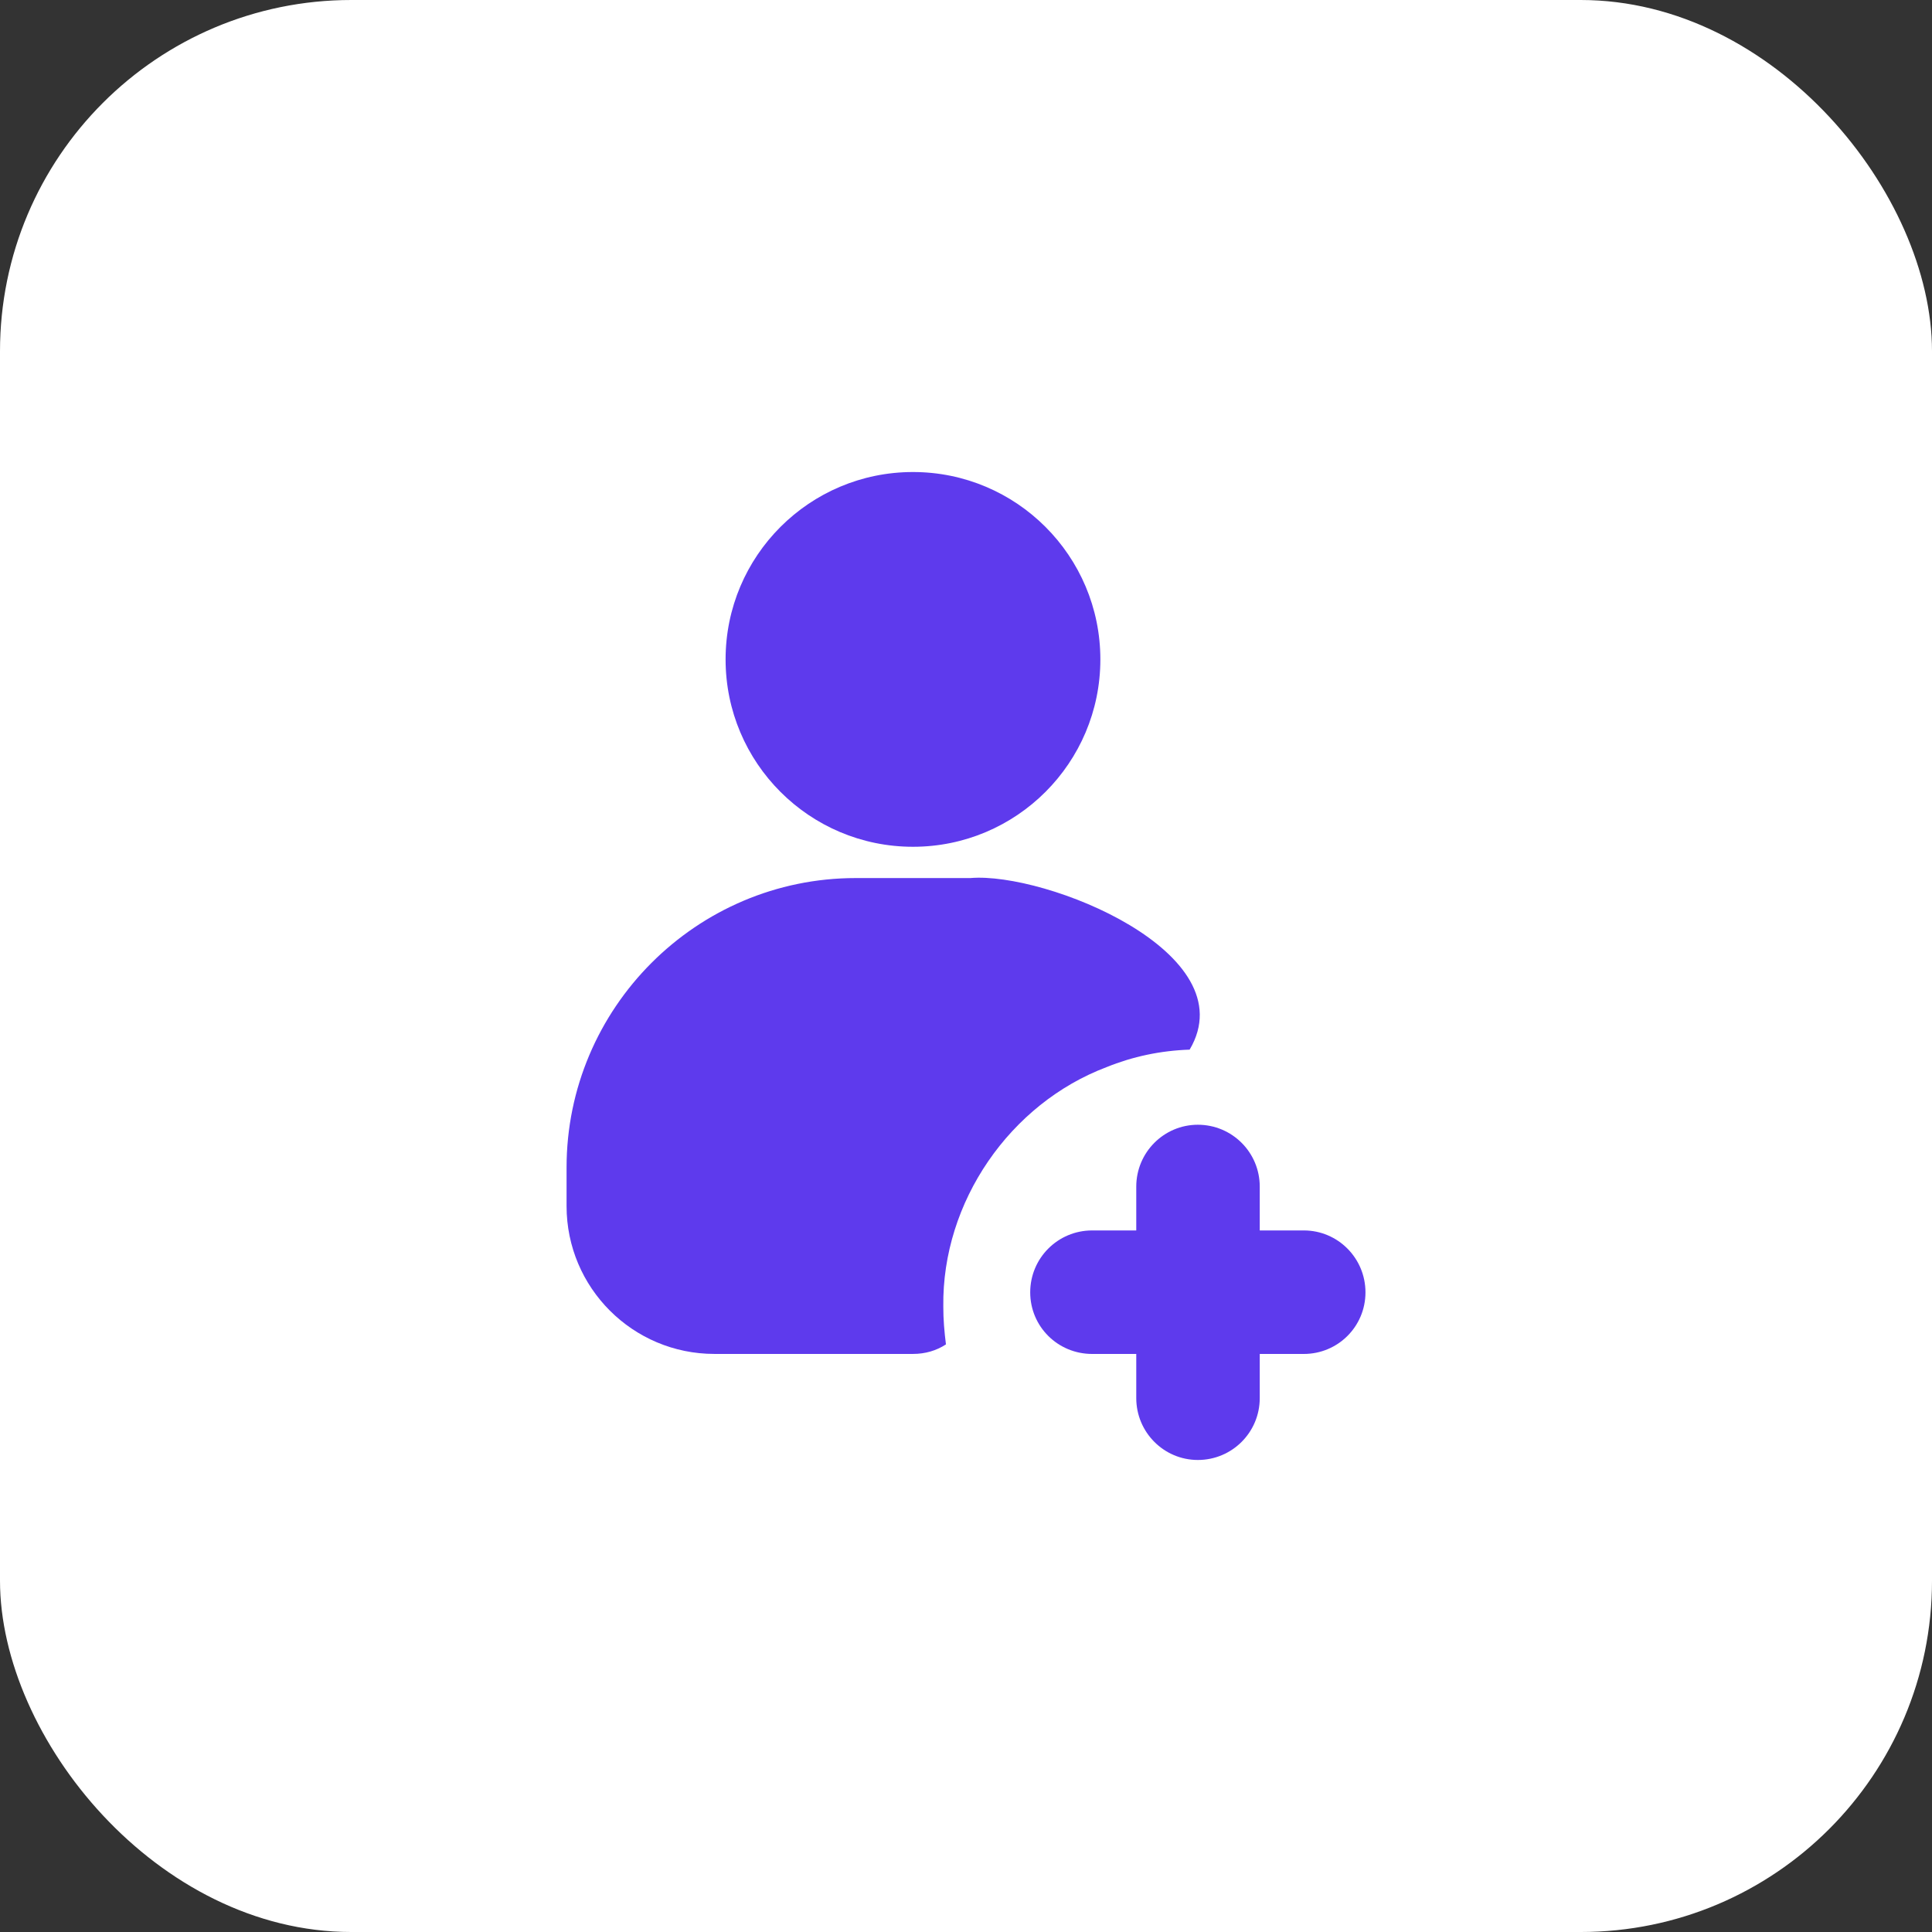
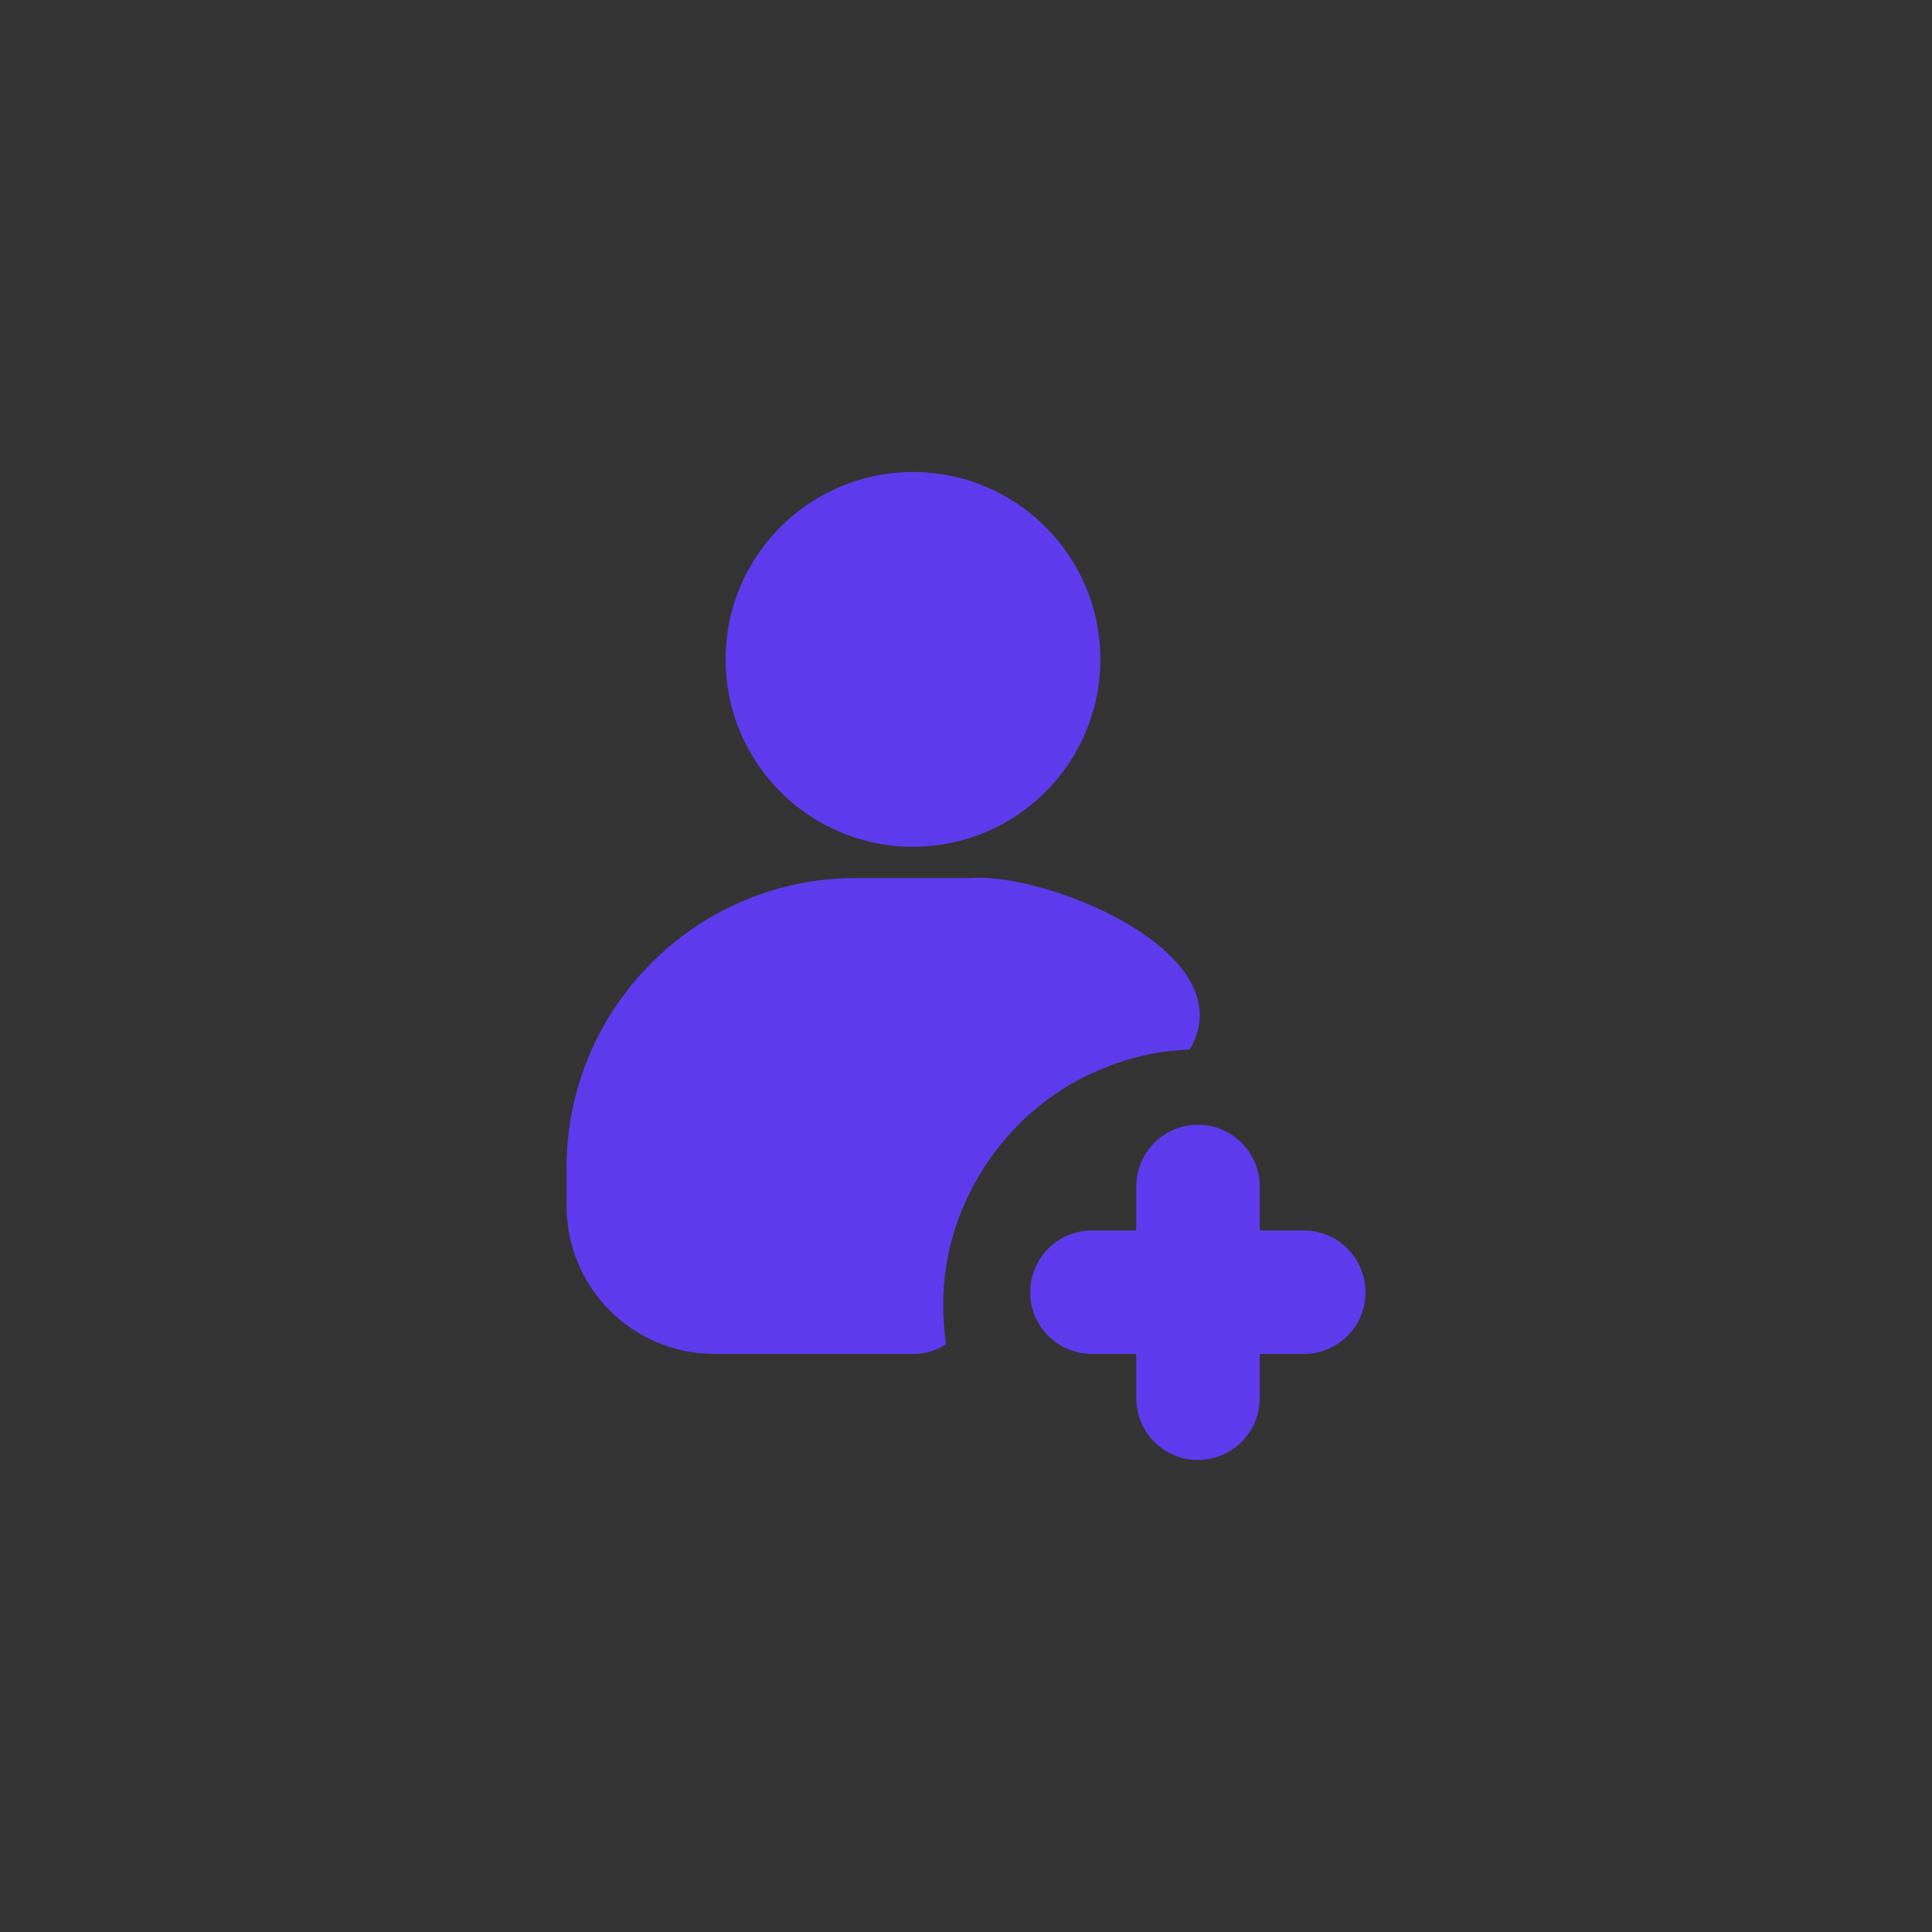
<svg xmlns="http://www.w3.org/2000/svg" width="110" height="110" viewBox="0 0 110 110" fill="none">
  <rect x="0" y="0" width="110" height="110" fill="#333333" stroke="none" />
-   <rect width="110" height="110" rx="20" fill="white" />
  <path d="M51.981 48.212C57.873 48.212 62.65 43.436 62.65 37.544C62.65 31.652 57.873 26.875 51.981 26.875C46.089 26.875 41.312 31.652 41.312 37.544C41.312 43.436 46.089 48.212 51.981 48.212Z" fill="#5E3AED" />
  <path d="M63.008 60.756C64.489 60.156 66.064 59.819 67.733 59.762C71 54.243 59.525 49.632 55.246 49.993C55.245 49.993 48.72 49.993 48.72 49.993C39.645 49.993 32.258 57.4 32.258 66.475V68.669C32.258 73.319 36.027 77.087 40.676 77.087H51.983C52.677 77.087 53.314 76.9 53.858 76.544C53.77 75.843 53.705 75.126 53.708 74.387C53.629 68.425 57.511 62.831 63.008 60.756Z" fill="#5E3AED" />
  <path d="M74.237 70.056H71.725V67.563C71.725 65.612 70.15 64.038 68.2 64.038C66.269 64.038 64.694 65.612 64.694 67.563V70.056H62.181C60.231 70.056 58.656 71.631 58.656 73.581C58.656 75.531 60.231 77.088 62.181 77.088H64.694V79.6C64.694 81.55 66.269 83.125 68.2 83.125C70.15 83.125 71.725 81.55 71.725 79.6V77.088H74.237C76.169 77.088 77.744 75.531 77.744 73.581C77.744 71.631 76.169 70.056 74.237 70.056Z" fill="#5E3AED" />
</svg>